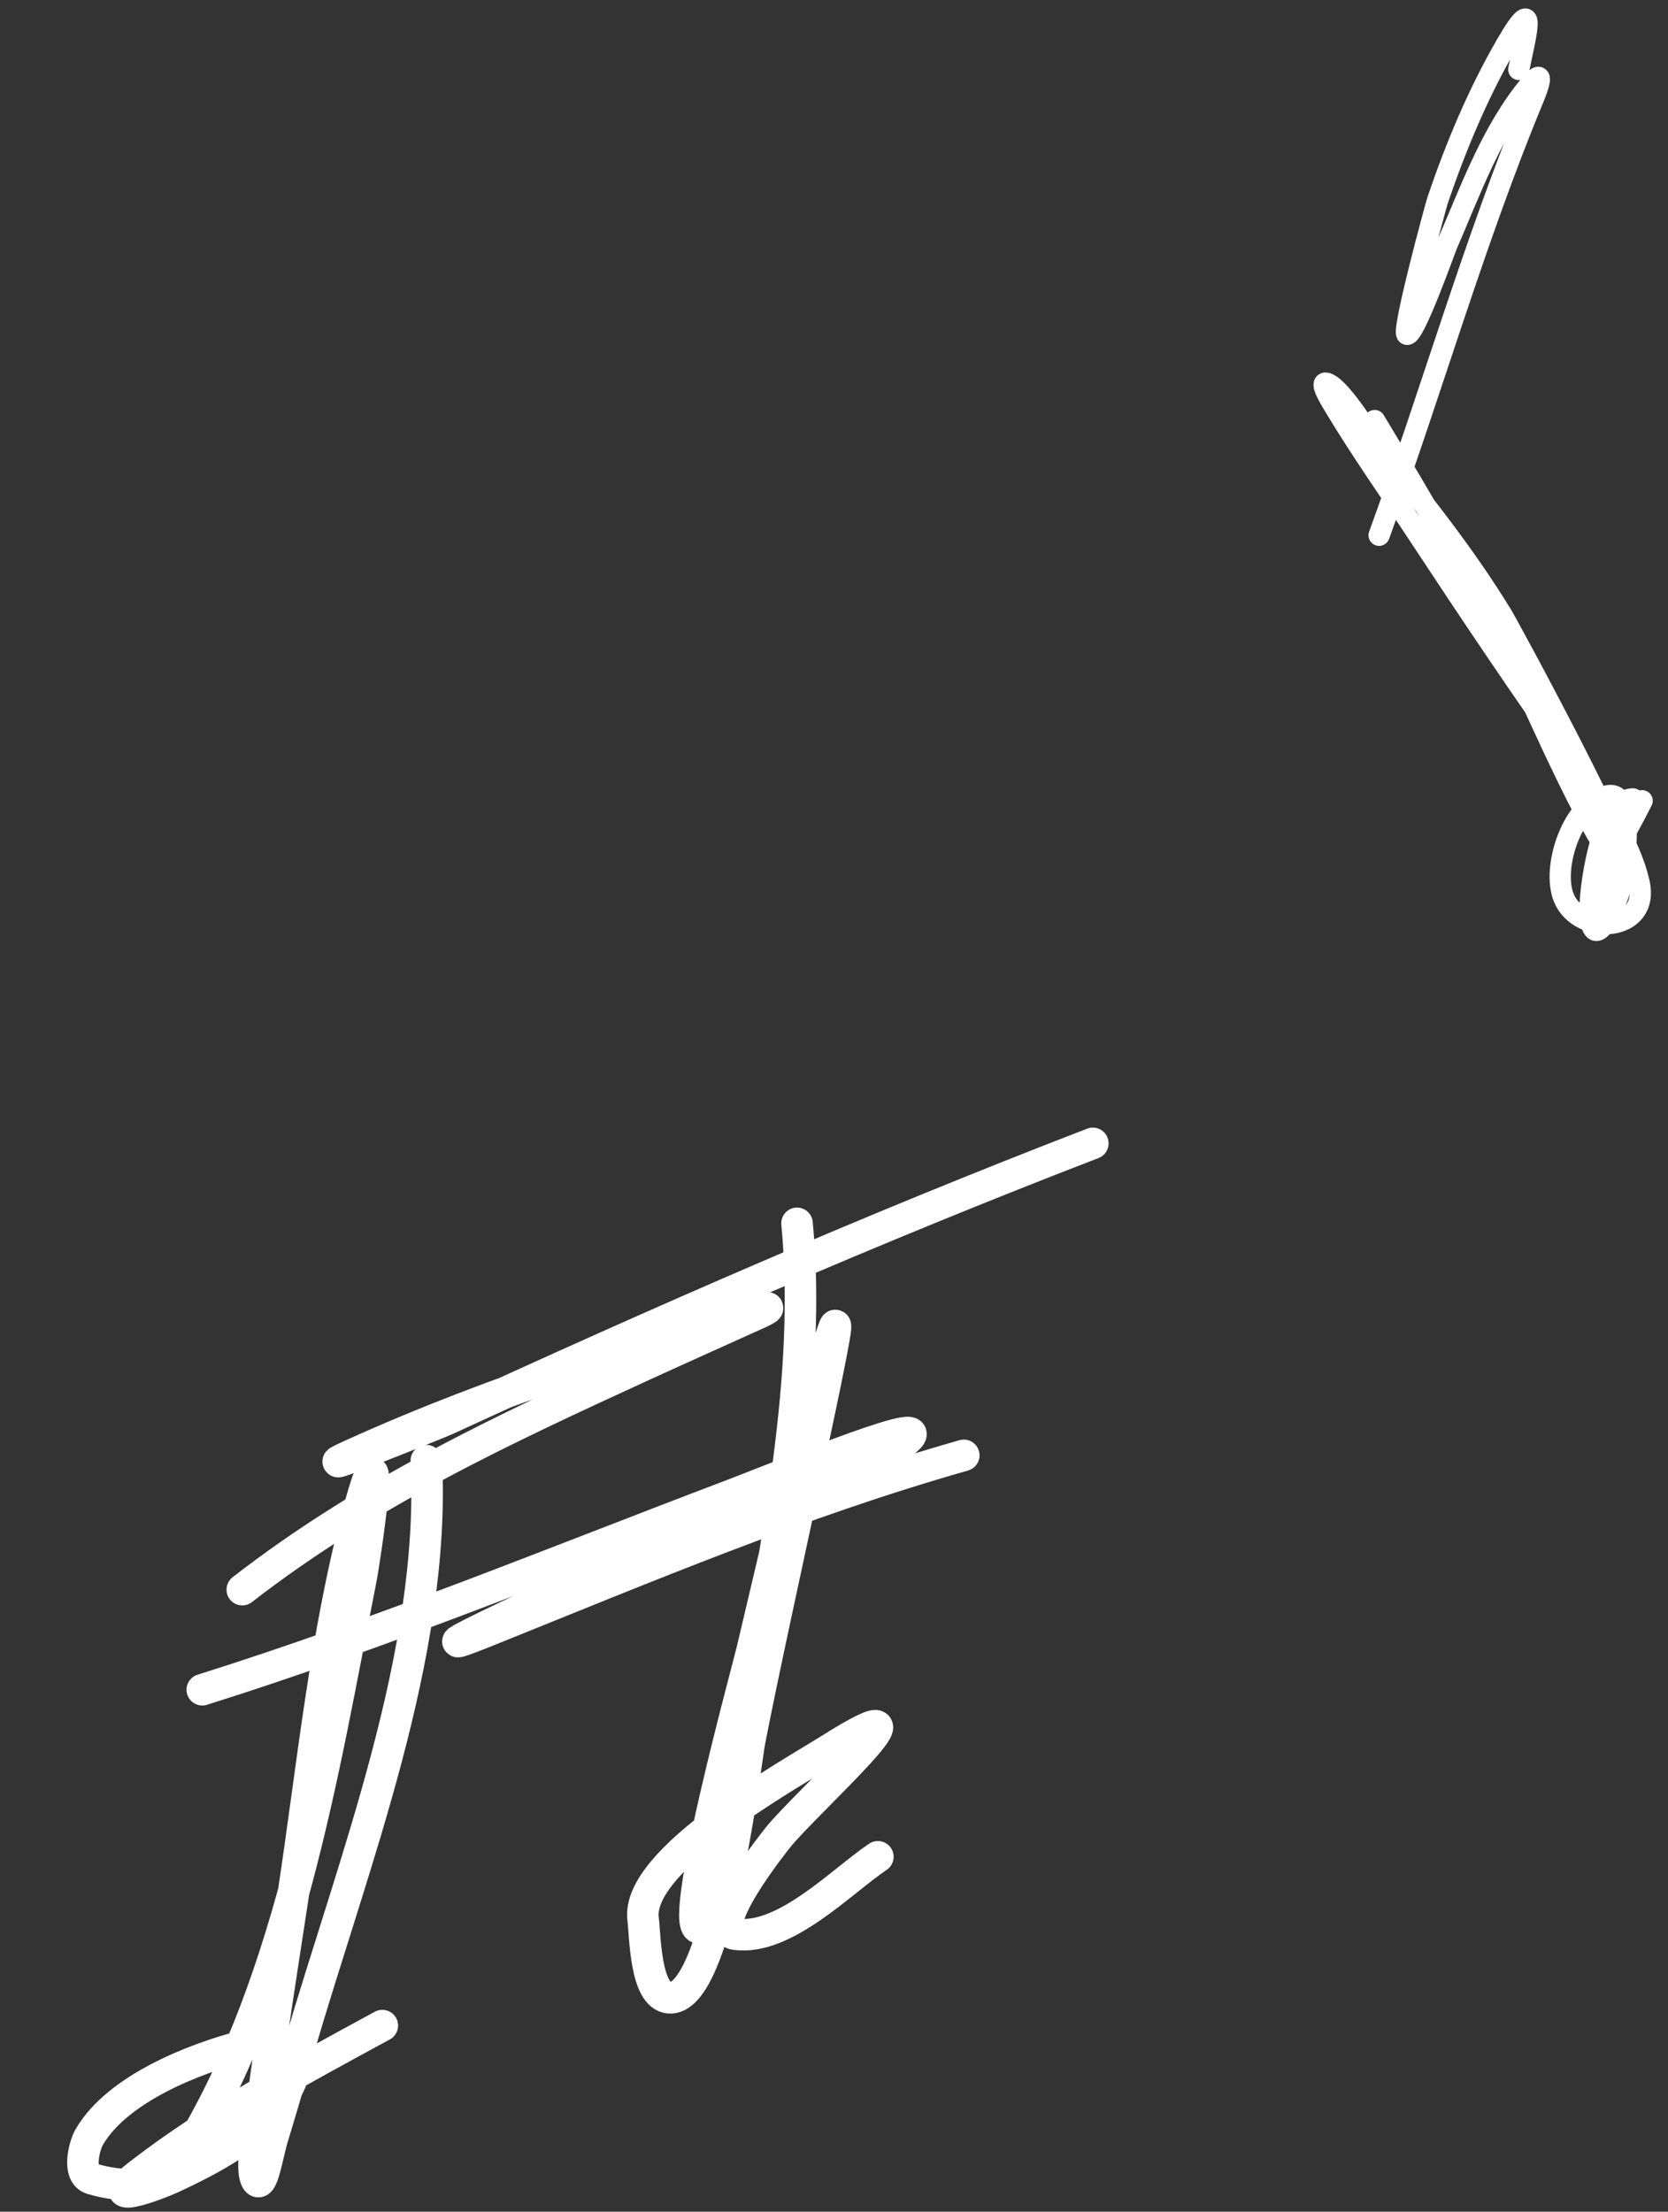
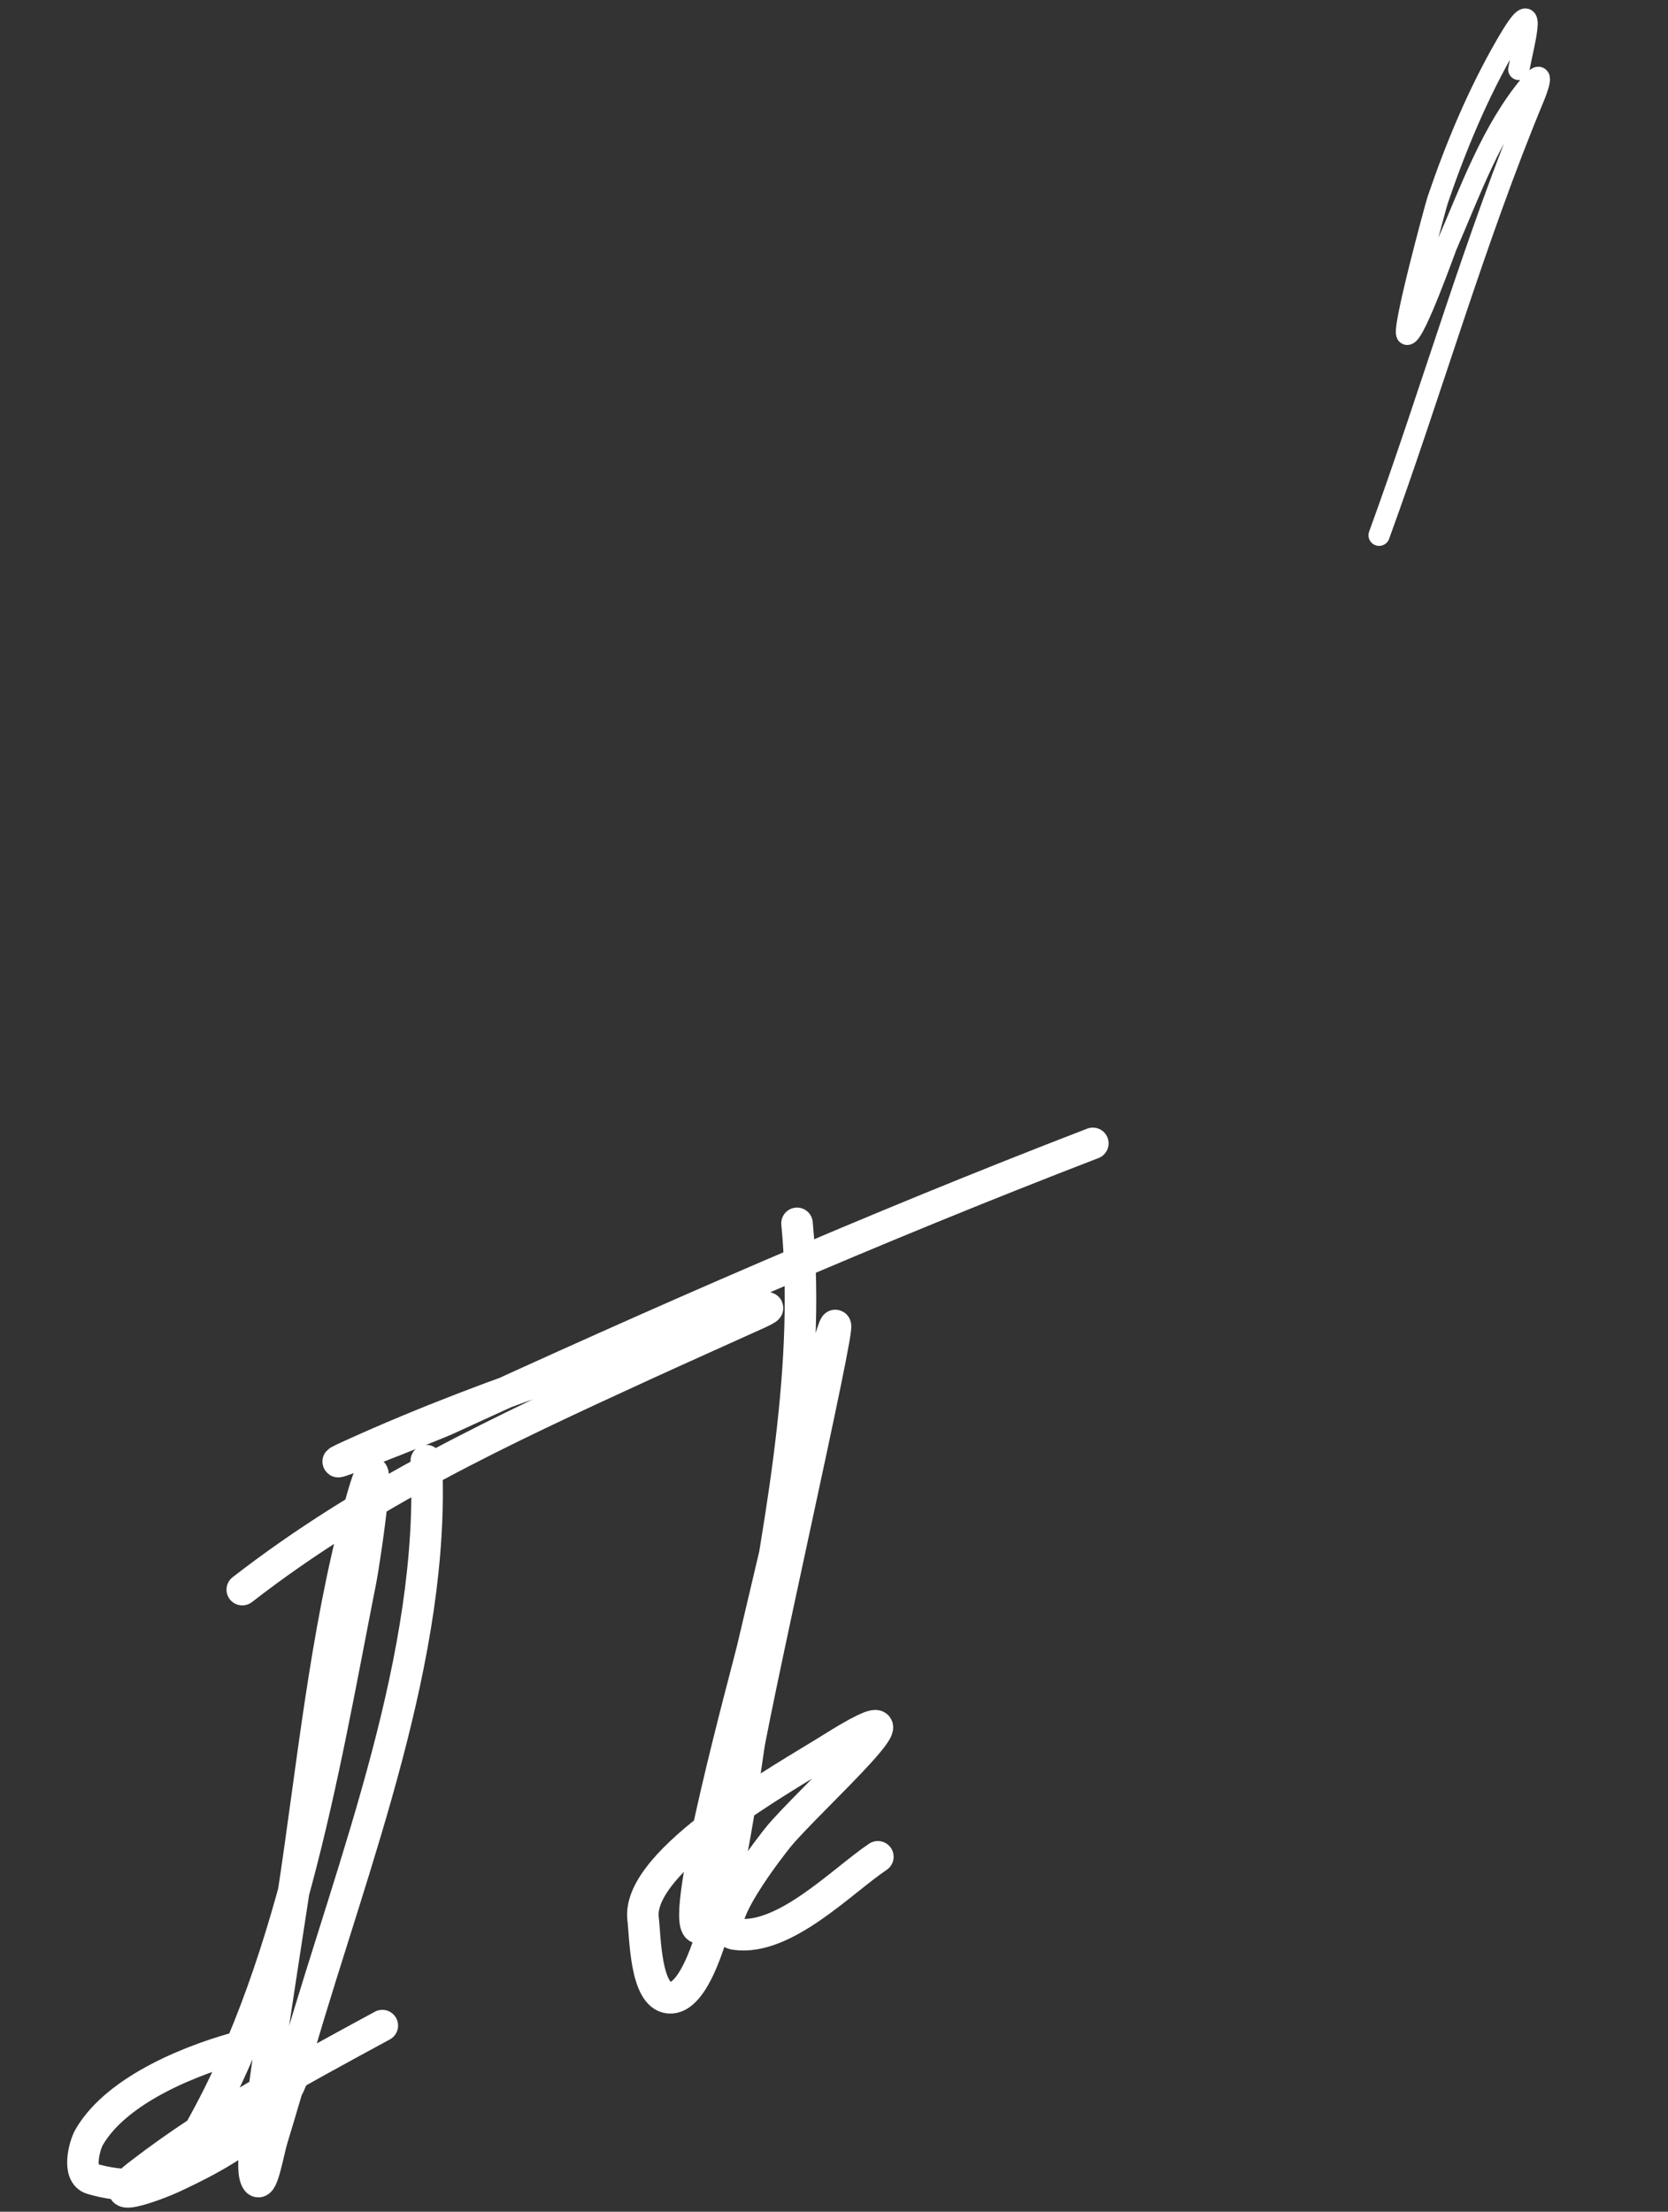
<svg xmlns="http://www.w3.org/2000/svg" width="89" height="118" viewBox="0 0 89 118" fill="none">
  <rect x="0" y="0" width="89" height="118" fill="#333333" stroke="none" />
  <path d="M22.747 77.927C23.267 88.293 18.831 99.396 15.977 109.196C15.707 110.124 14.881 112.959 14.535 114.073C14.303 114.82 13.964 116.969 13.656 116.249C13.314 115.452 13.913 112.867 13.992 112.265C14.48 108.548 15.072 104.844 15.637 101.138C16.677 94.315 17.346 87.256 19.143 80.577C20.681 74.862 19.509 82.982 19.245 84.317C17.21 94.632 15.375 106.381 9.609 115.421C8.682 116.874 6.358 116.68 4.896 116.241C4.098 116.002 4.494 114.472 4.767 114.006C6.268 111.436 10.353 109.825 13.091 109.127C14.331 108.811 16.296 108.496 15.73 110.448C14.887 113.359 11.679 115.022 9.145 116.2C8.429 116.532 5.081 117.808 7.459 115.977C11.459 112.895 15.983 110.469 20.4 108.069" stroke="white" stroke-width="1.681" stroke-linecap="round" />
  <path d="M12.927 84.811C19.594 79.639 26.779 76.3 34.387 72.812C36.374 71.902 38.37 71.013 40.361 70.111C43.406 68.731 33.914 71.894 30.747 72.964C26.694 74.334 22.663 75.853 18.766 77.622C15.685 79.02 23.432 75.913 23.753 75.765C35.186 70.506 46.557 65.529 58.311 61" stroke="white" stroke-width="1.681" stroke-linecap="round" />
-   <path d="M10.793 90.151C20.415 87.127 29.544 83.367 38.939 79.802C41.941 78.662 50.692 75.034 48.153 76.999C45.485 79.064 40.694 79.937 37.565 81.291C34.227 82.735 30.947 84.269 27.709 85.927C27.664 85.95 21.697 88.744 25.972 87.025C34.449 83.615 42.644 80.145 51.426 77.645" stroke="white" stroke-width="1.681" stroke-linecap="round" />
  <path d="M42.527 65.267C43.318 73.508 41.405 82.212 40.09 90.29C40.062 90.464 37.571 103.011 37.252 102.852C36.25 102.354 39.868 89.154 40.142 88C41.406 82.687 42.604 77.321 44.115 72.071C46.076 65.26 41.329 85.971 39.99 92.931C39.788 93.981 38.308 106.826 35.695 106.586C34.424 106.469 34.428 103.274 34.314 102.382C33.912 99.231 42.022 94.748 44.294 93.32C50.769 89.248 42.906 96.256 41.489 98.057C41.415 98.151 37.556 102.958 39.235 103.193C41.862 103.562 44.914 100.355 46.841 99.063" stroke="white" stroke-width="1.681" stroke-linecap="round" />
-   <path d="M73.347 22.438C76.029 26.888 78.639 31.39 81.067 35.985C81.519 36.84 85.653 46.473 86.664 46.242C87.36 46.084 80.573 33.523 80.124 32.791C78.191 29.639 75.931 26.784 73.6 23.924C73.207 23.442 71.588 20.69 70.792 20.448C70.377 20.322 70.979 21.311 71.203 21.683C72.599 24.011 74.183 26.243 75.675 28.51C78.388 32.632 81.141 36.739 83.999 40.761C85.351 42.662 86.93 44.776 87.458 47.09C88.062 49.741 84.284 49.955 83.44 47.899C82.78 46.29 83.898 42.885 85.759 42.461C87.406 42.086 86.594 46.896 86.393 47.59C86.181 48.319 85.022 50.98 84.846 48.801C84.757 47.691 85.402 42.667 87.125 42.621C87.417 42.614 85.496 47.892 85.311 48.395C85.102 48.962 84.891 49.033 85.07 48.278C85.54 46.3 86.726 44.52 87.62 42.723" stroke="white" stroke-width="1.133" stroke-linecap="round" />
  <path d="M73.585 28.558C76.412 20.81 78.672 12.829 81.833 5.217C81.967 4.895 82.54 3.448 81.65 4.509C79.59 6.966 78.441 10.217 77.181 13.117C77.108 13.286 75.496 17.829 75.085 17.84C74.745 17.849 76.607 10.976 76.71 10.673C77.685 7.808 78.868 4.976 80.387 2.353C82.147 -0.687 81.325 2.198 81.038 3.705" stroke="white" stroke-width="1.133" stroke-linecap="round" />
</svg>